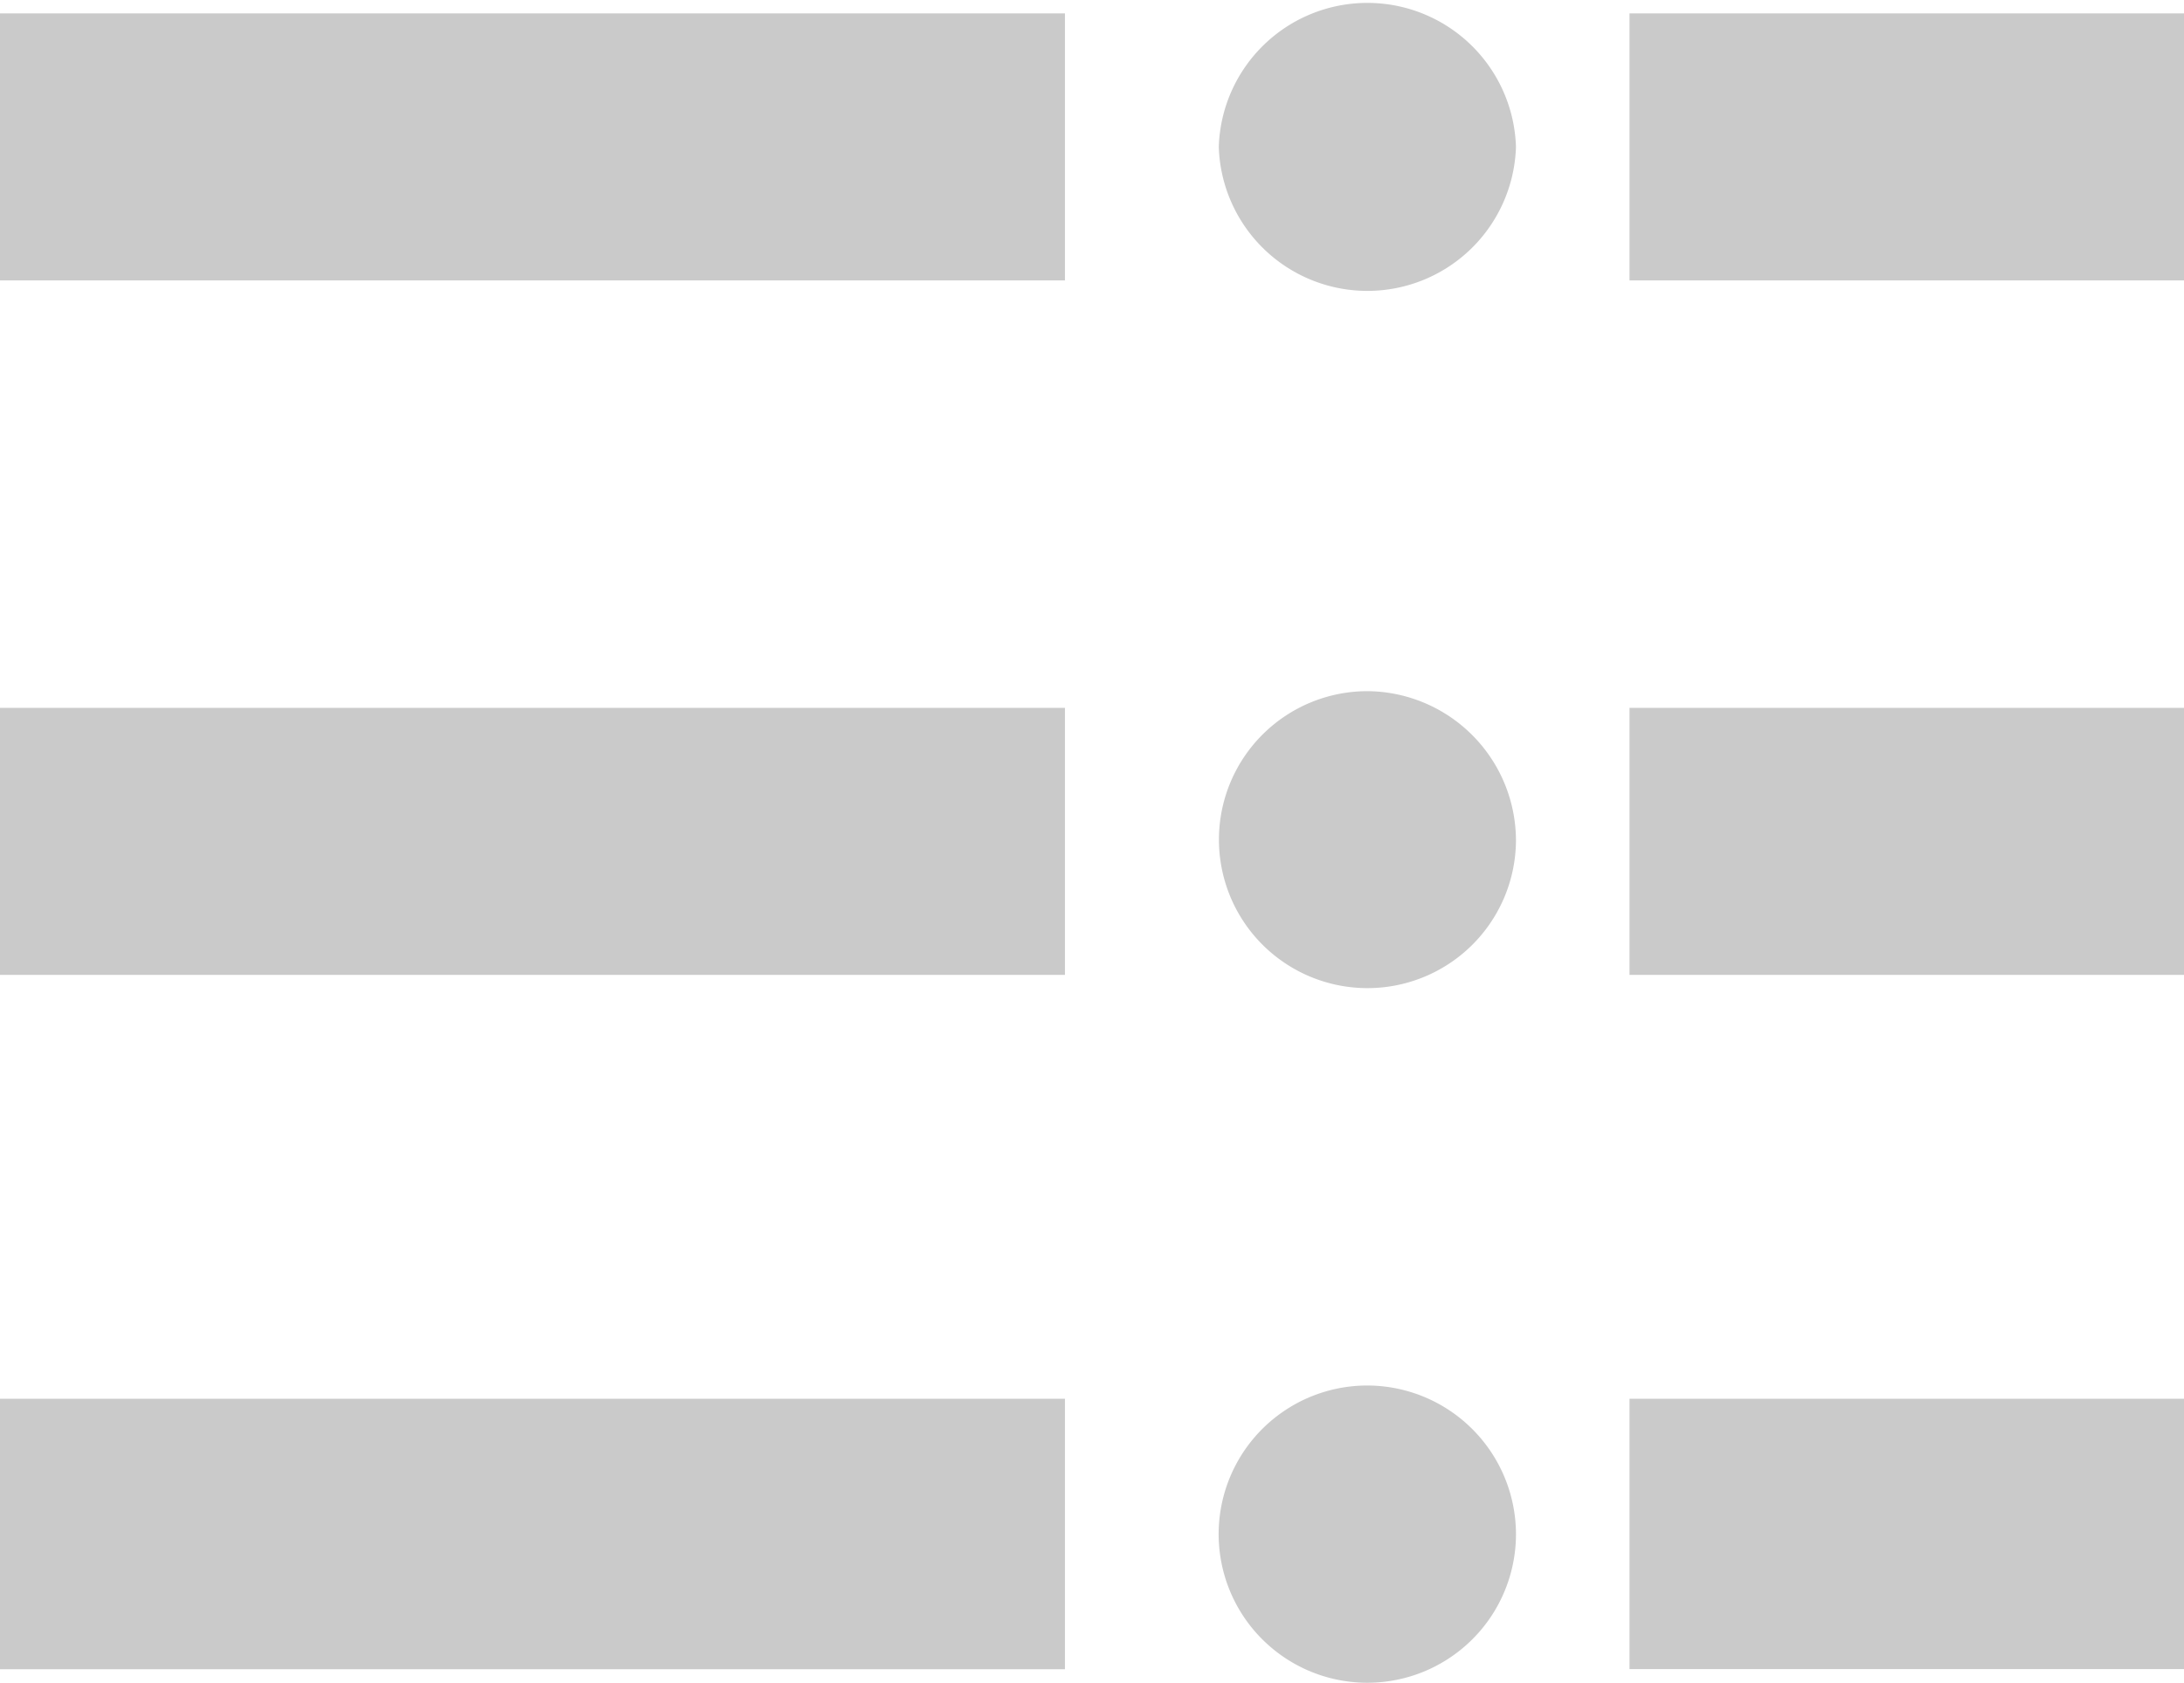
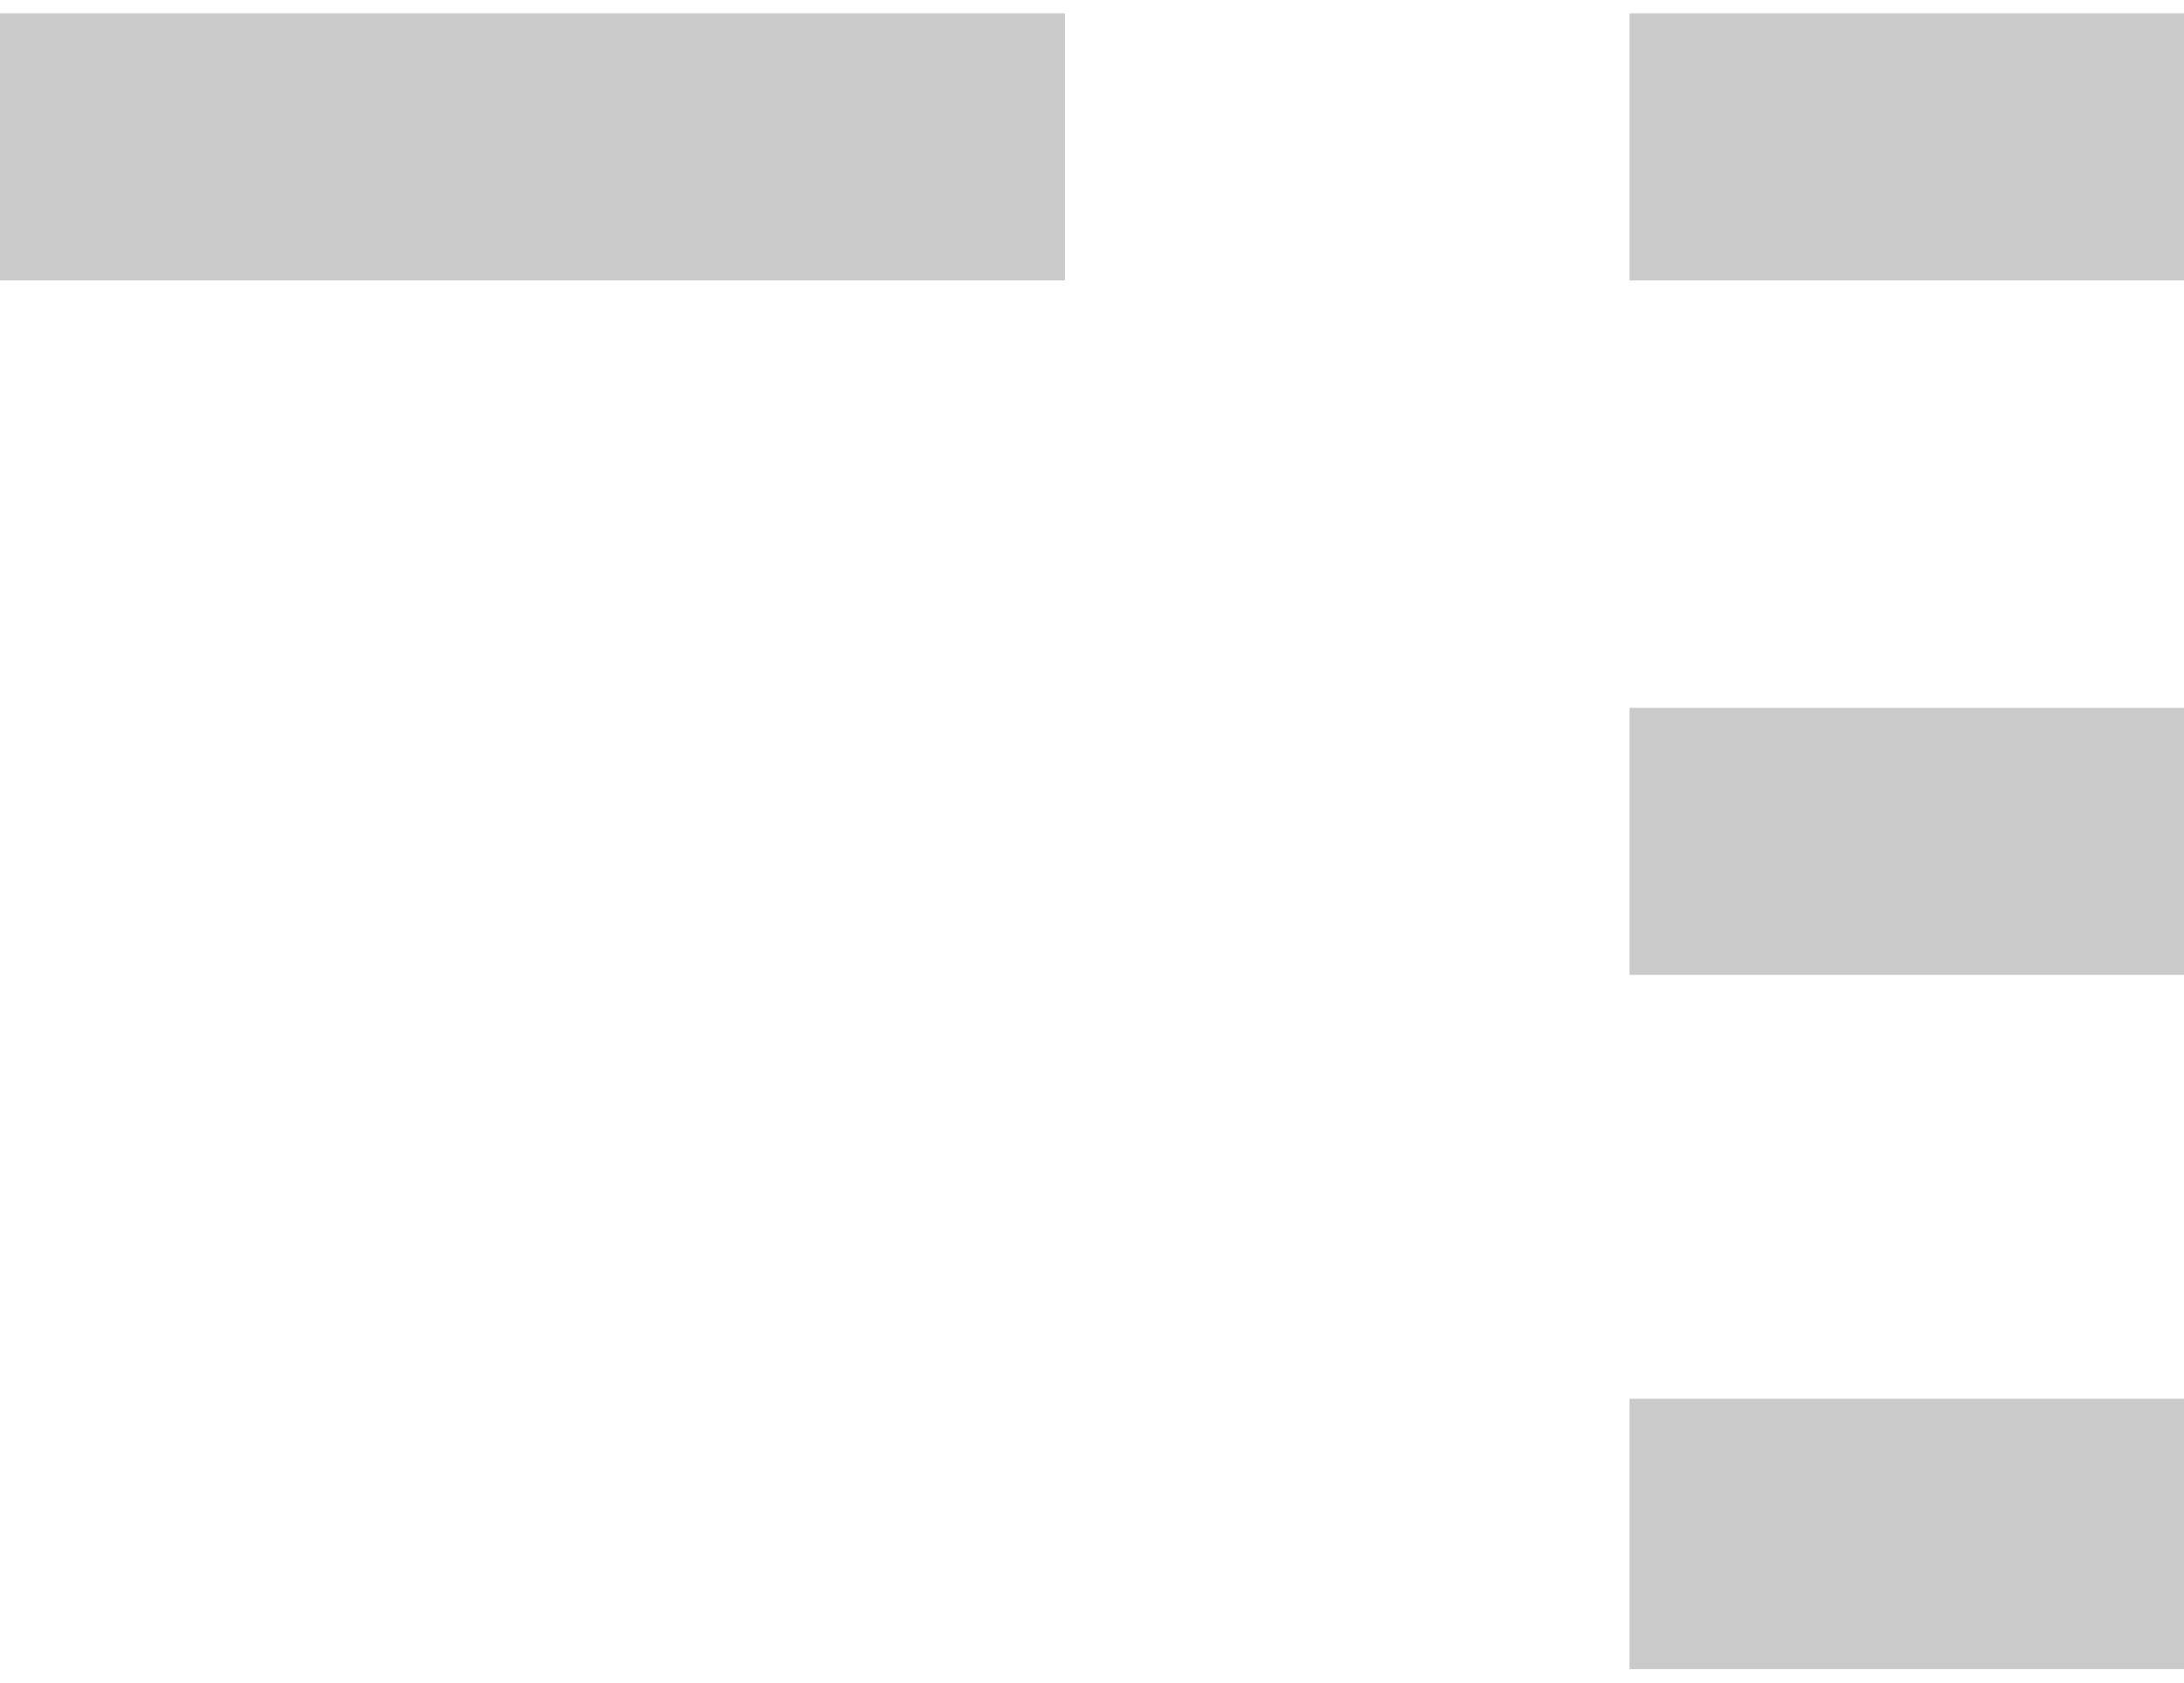
<svg xmlns="http://www.w3.org/2000/svg" width="15.176" height="11.695" viewBox="0 0 15.176 11.695">
  <defs>
    <clipPath id="clip-path">
      <rect id="Rectangle_2318" data-name="Rectangle 2318" width="15.176" height="11.695" fill="#cacaca" />
    </clipPath>
  </defs>
  <g id="Group_7829" data-name="Group 7829" transform="translate(-270 -385)">
    <g id="Group_7825" data-name="Group 7825" transform="translate(270 385)">
      <rect id="Rectangle_2317" data-name="Rectangle 2317" width="3.853" height="1.879" transform="translate(11.323 9.722)" fill="#cacaca" />
      <g id="Group_6972" data-name="Group 6972" transform="translate(0 0)">
        <g id="Group_6971" data-name="Group 6971" clip-path="url(#clip-path)">
-           <path id="Path_6518" data-name="Path 6518" d="M35.933,39.669h0a1.033,1.033,0,1,0,1.022,1.021,1.035,1.035,0,0,0-1.022-1.021" transform="translate(-26.421 -30.039)" fill="#cacaca" />
-           <path id="Path_6519" data-name="Path 6519" d="M0,41.932H7.4V40.052H0Z" transform="translate(0 -30.33)" fill="#cacaca" />
-           <path id="Path_6520" data-name="Path 6520" d="M35.933,19.788h0a1.032,1.032,0,1,0,1.022,1.044,1.04,1.04,0,0,0-1.022-1.044" transform="translate(-26.421 -14.984)" fill="#cacaca" />
-           <path id="Path_6521" data-name="Path 6521" d="M0,22.122H7.4V20.266H0Z" transform="translate(0 -15.346)" fill="#cacaca" />
+           <path id="Path_6519" data-name="Path 6519" d="M0,41.932H7.4H0Z" transform="translate(0 -30.33)" fill="#cacaca" />
          <path id="Path_6522" data-name="Path 6522" d="M46.645,22.122H50.5V20.266H46.645Z" transform="translate(-35.322 -15.346)" fill="#cacaca" />
          <path id="Path_6523" data-name="Path 6523" d="M0,2.24H7.4V.384H0Z" transform="translate(0 -0.291)" fill="#cacaca" />
          <path id="Path_6524" data-name="Path 6524" d="M46.645.384h0V2.24H50.5V.384Z" transform="translate(-35.322 -0.291)" fill="#cacaca" />
-           <path id="Path_6525" data-name="Path 6525" d="M36.955,1.021a1.033,1.033,0,0,1-2.065,0,1.033,1.033,0,0,1,2.065,0" transform="translate(-26.421 0)" fill="#cacaca" />
        </g>
      </g>
    </g>
  </g>
</svg>